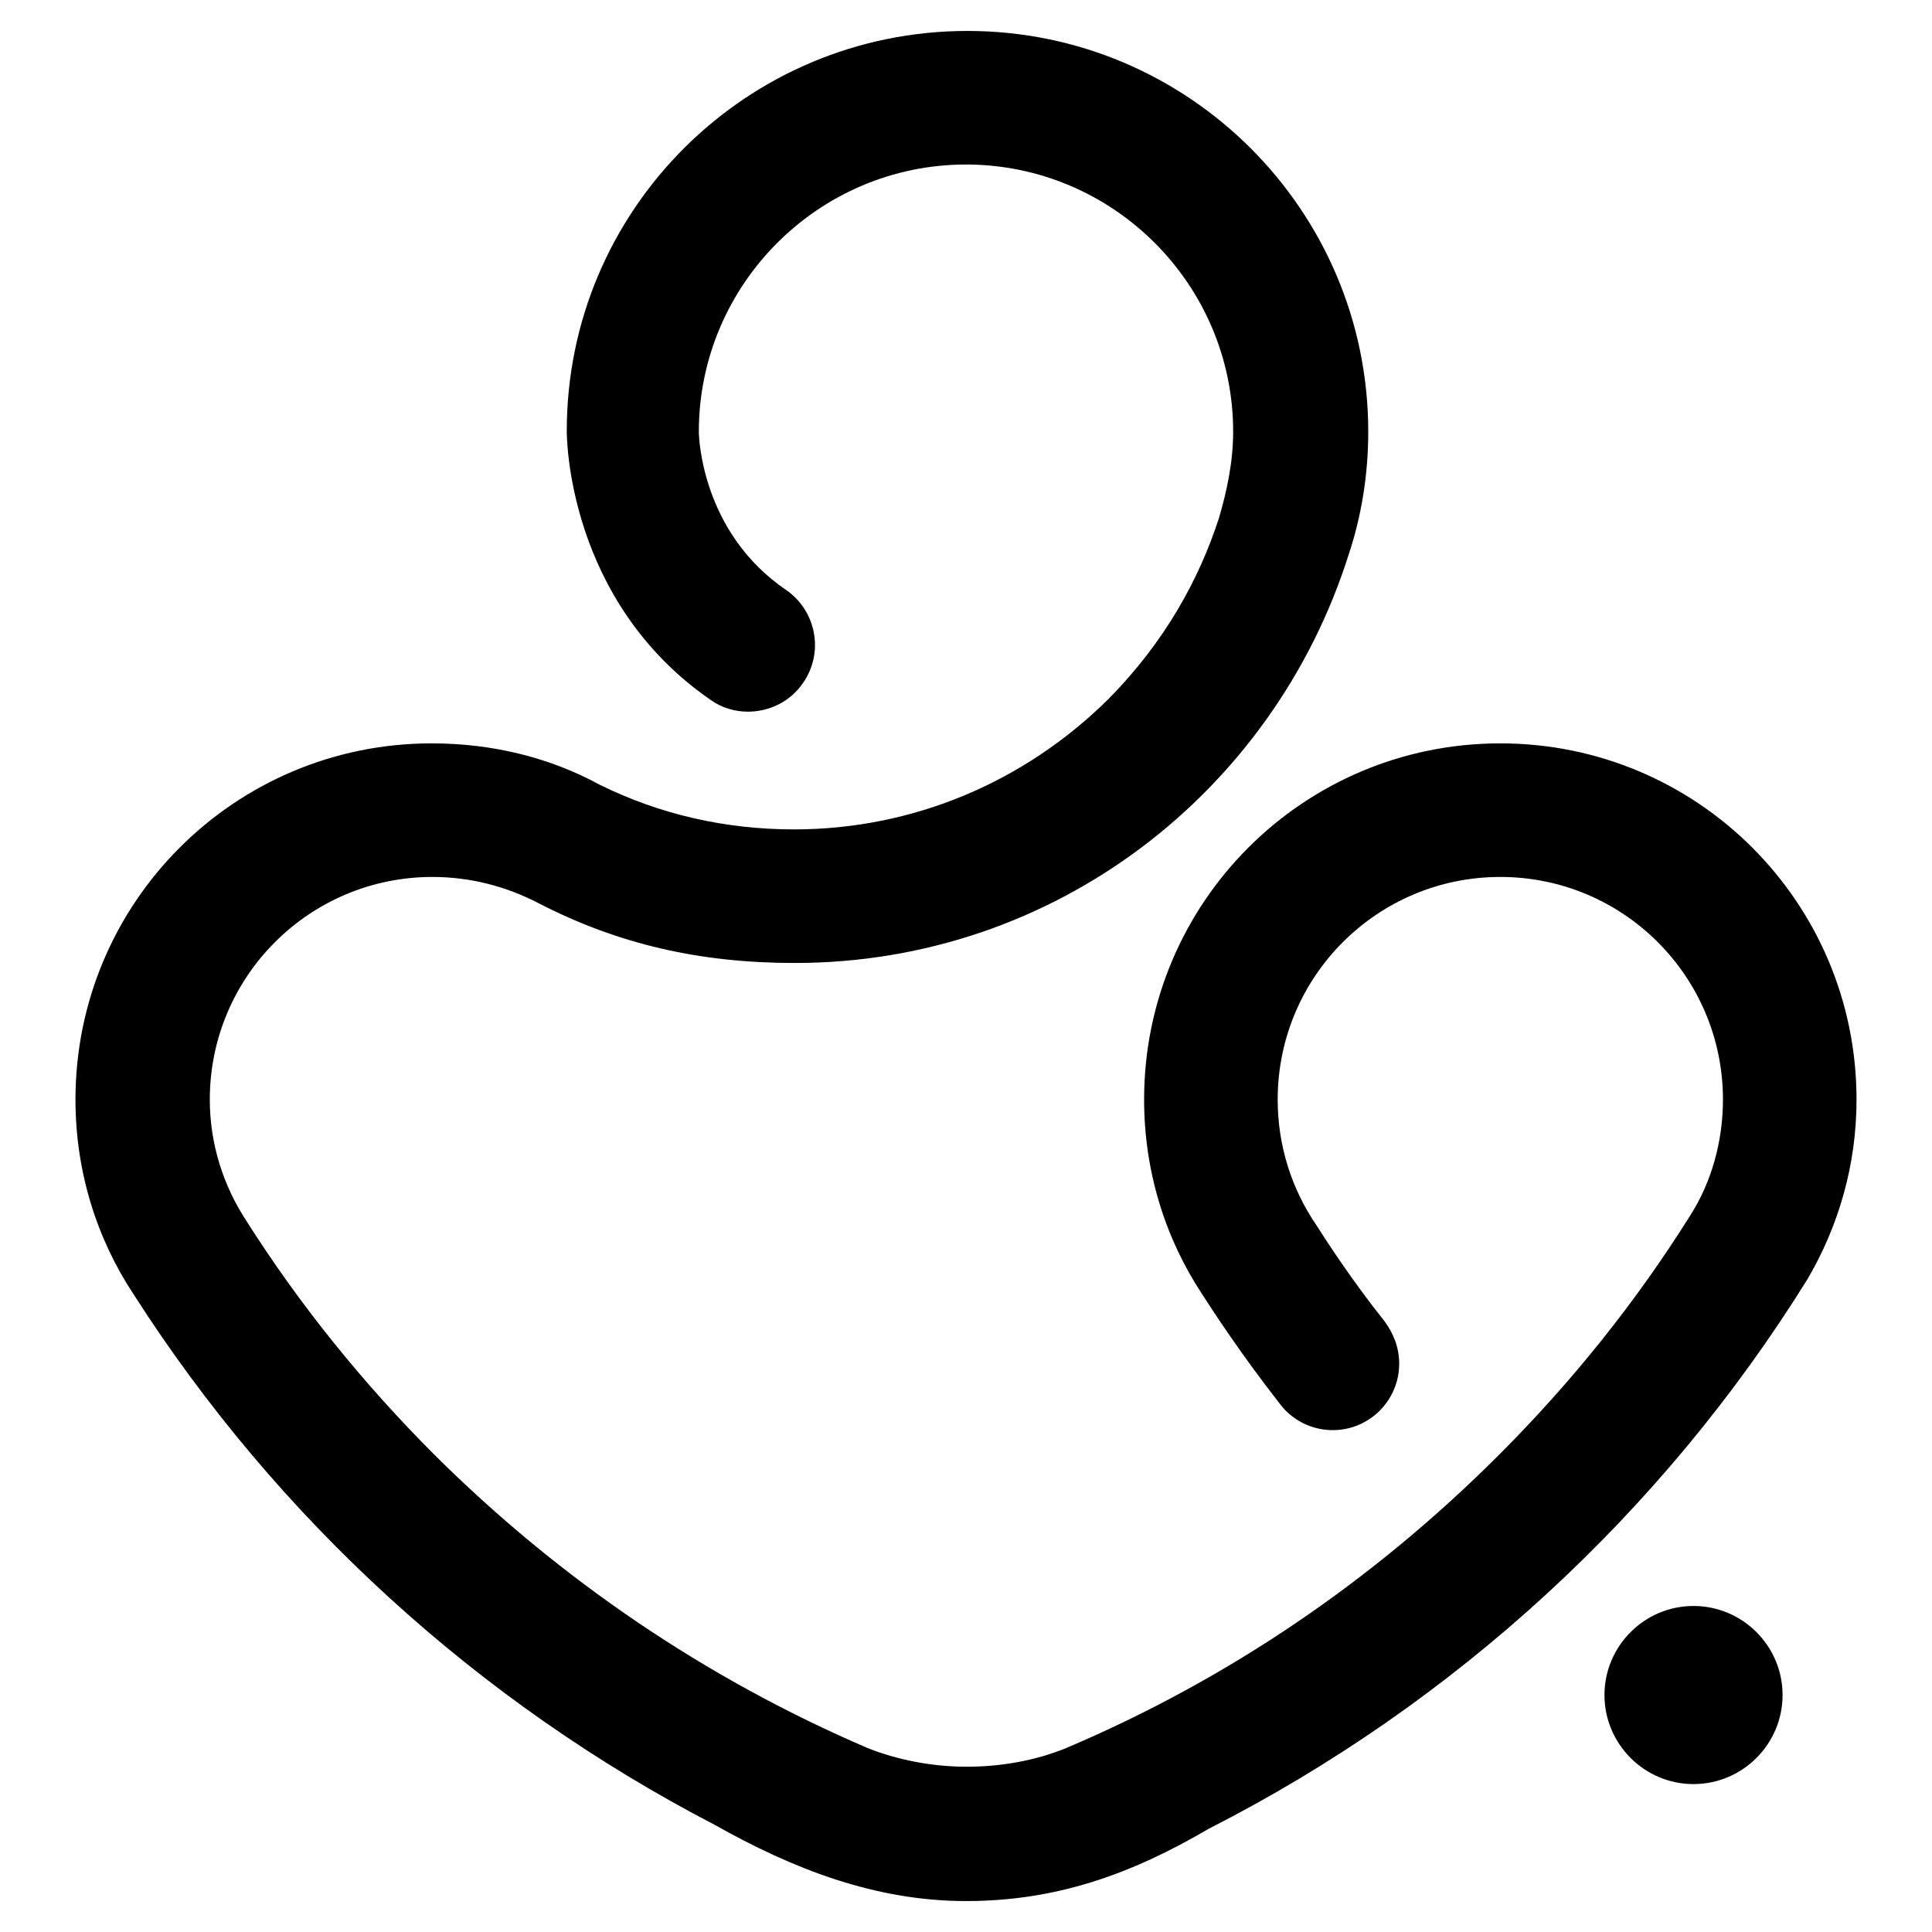
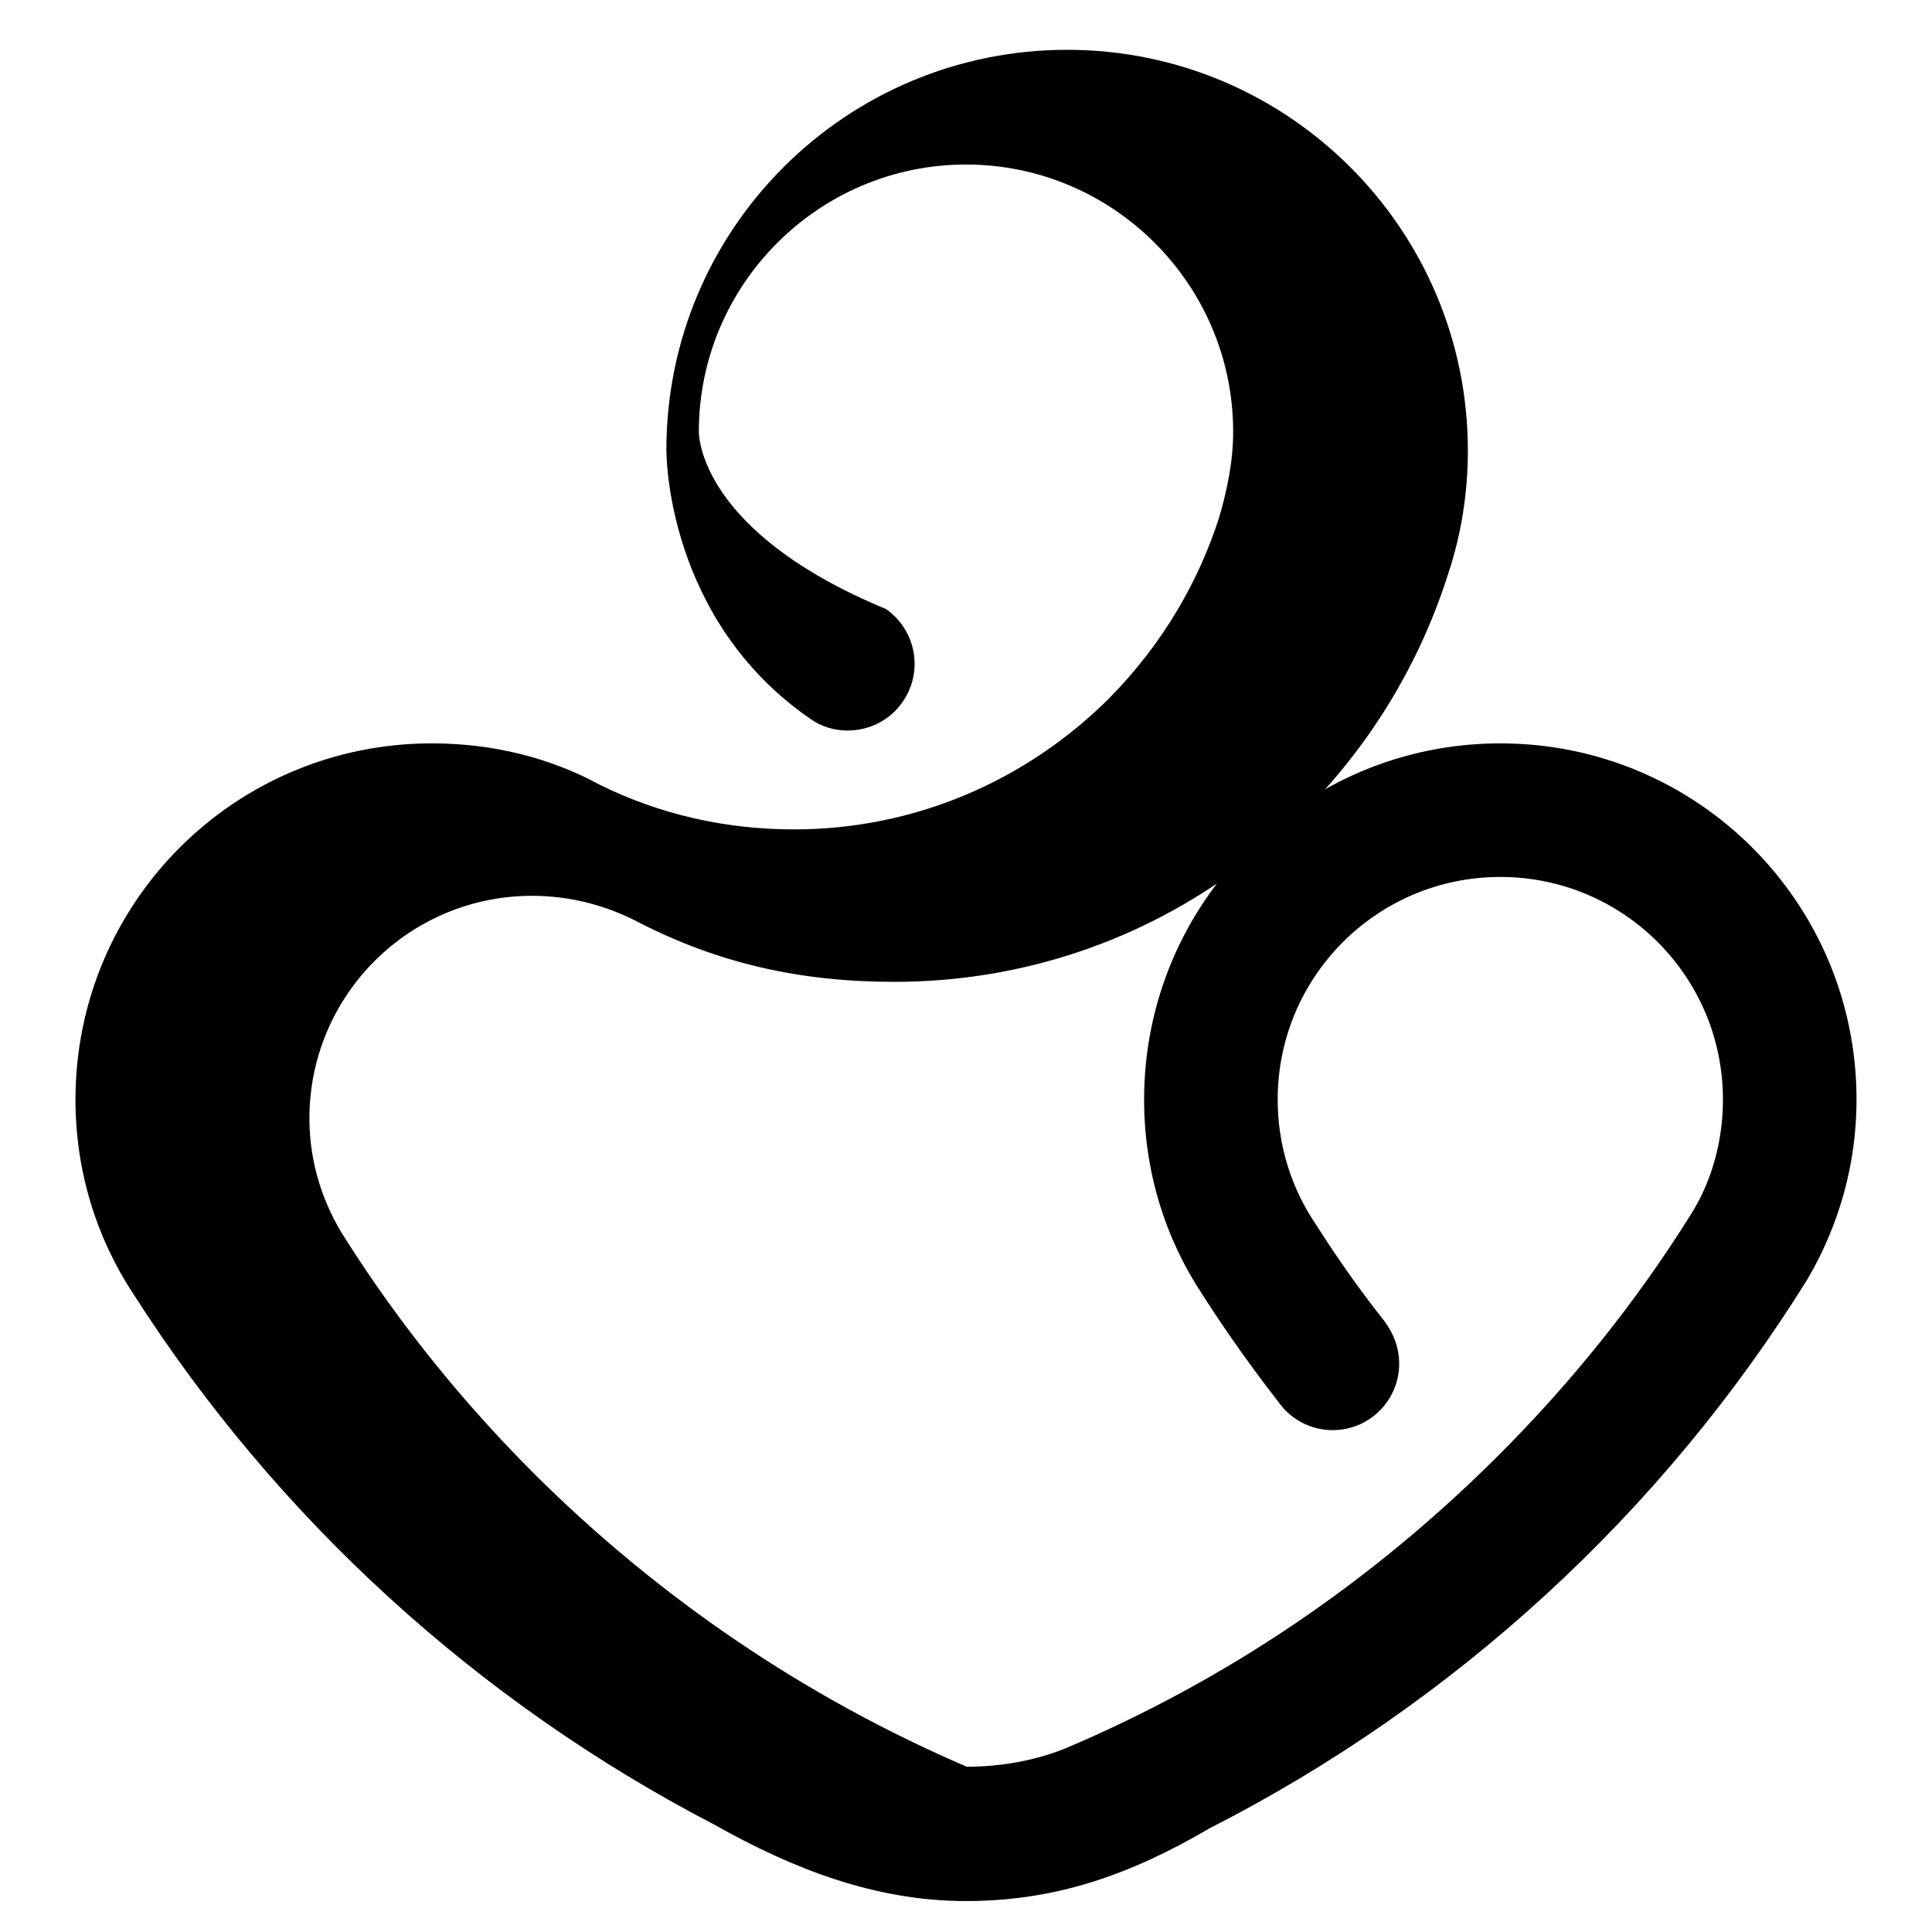
<svg xmlns="http://www.w3.org/2000/svg" version="1.1" x="0px" y="0px" viewBox="0 0 256 256" enable-background="new 0 0 256 256" xml:space="preserve">
  <g>
    <g>
-       <path fill="#000000" d="M212.6,224.6c0,6.5,5.3,11.8,11.8,11.8s11.8-5.3,11.8-11.8l0,0c0-6.5-5.3-11.8-11.8-11.8C217.9,212.8,212.6,218.1,212.6,224.6z" />
-       <path fill="#000000" d="M246,145.7c0-26.1-21.1-47.2-47.2-47.2s-47.2,21.1-47.2,47.2c0,9.5,2.8,18.4,7.7,25.8c1.4,2.2,5.2,8,10.2,14.4h0c1.6,2.2,4.2,3.6,7.1,3.6c4.9,0,8.8-4,8.8-8.8c0-2.2-0.8-4.1-2-5.7l0,0c-4.3-5.4-7.6-10.5-9-12.7l0,0c-3.2-4.7-5.1-10.4-5.1-16.6c0-16.3,13.2-29.5,29.5-29.5c16.3,0,29.5,13.2,29.5,29.5c0,5.5-1.5,10.9-4.3,15.3c-7.2,11.5-15.7,22.1-25.4,31.8c-16.7,16.7-36,29.8-57.5,38.9c-4,1.6-8.5,2.4-13,2.4c-4.6,0-9.2-0.9-13.2-2.5c-21.4-9.2-40.7-22.3-57.3-38.8c-9.5-9.5-17.9-19.9-25-31.1l0,0c-3-4.6-4.8-10.1-4.8-16c0-16.3,13.2-29.5,29.5-29.5c5.1,0,9.9,1.3,14.1,3.5c10.5,5.4,21.3,7.9,33.9,7.9c34.6,0,63.5-22.8,73.4-54.1h0c1.7-5.1,2.6-10.6,2.6-16.3c0-29.3-23.8-53.1-53.1-53.1c-29.3,0-53.1,23.7-53.1,53l0,0c0,0.9,0.1,22.5,19,35.6c1.5,1.1,3.3,1.6,5,1.6c2.8,0,5.6-1.3,7.3-3.8c2.8-4,1.8-9.5-2.2-12.3C93,70.6,92.6,58,92.6,57.2c0-19.5,15.9-35.4,35.4-35.4c19.5,0,35.4,15.9,35.4,35.4c0,3.9-0.8,7.8-1.9,11.5c-2.6,8-7.1,16.3-14.6,23.9c-11.2,11.1-26,17.3-41.7,17.3c-9.1,0-17.8-2-25.7-5.9c-6.6-3.6-14.2-5.5-22.3-5.5c-26.1,0-47.2,21.1-47.2,47.2c0,9.5,2.8,18.4,7.7,25.8l0,0c19,29.7,45.6,54,77,70.3l0,0c10.3,5.8,21.2,10.1,33.3,10.1c11.9,0,21.8-3.5,32.2-9.6l0,0c32.6-16.6,60.1-41.9,79.3-72.8l0,0C243.6,162.5,246,154.4,246,145.7z" />
+       <path fill="#000000" d="M246,145.7c0-26.1-21.1-47.2-47.2-47.2s-47.2,21.1-47.2,47.2c0,9.5,2.8,18.4,7.7,25.8c1.4,2.2,5.2,8,10.2,14.4h0c1.6,2.2,4.2,3.6,7.1,3.6c4.9,0,8.8-4,8.8-8.8c0-2.2-0.8-4.1-2-5.7l0,0c-4.3-5.4-7.6-10.5-9-12.7l0,0c-3.2-4.7-5.1-10.4-5.1-16.6c0-16.3,13.2-29.5,29.5-29.5c16.3,0,29.5,13.2,29.5,29.5c0,5.5-1.5,10.9-4.3,15.3c-7.2,11.5-15.7,22.1-25.4,31.8c-16.7,16.7-36,29.8-57.5,38.9c-4,1.6-8.5,2.4-13,2.4c-21.4-9.2-40.7-22.3-57.3-38.8c-9.5-9.5-17.9-19.9-25-31.1l0,0c-3-4.6-4.8-10.1-4.8-16c0-16.3,13.2-29.5,29.5-29.5c5.1,0,9.9,1.3,14.1,3.5c10.5,5.4,21.3,7.9,33.9,7.9c34.6,0,63.5-22.8,73.4-54.1h0c1.7-5.1,2.6-10.6,2.6-16.3c0-29.3-23.8-53.1-53.1-53.1c-29.3,0-53.1,23.7-53.1,53l0,0c0,0.9,0.1,22.5,19,35.6c1.5,1.1,3.3,1.6,5,1.6c2.8,0,5.6-1.3,7.3-3.8c2.8-4,1.8-9.5-2.2-12.3C93,70.6,92.6,58,92.6,57.2c0-19.5,15.9-35.4,35.4-35.4c19.5,0,35.4,15.9,35.4,35.4c0,3.9-0.8,7.8-1.9,11.5c-2.6,8-7.1,16.3-14.6,23.9c-11.2,11.1-26,17.3-41.7,17.3c-9.1,0-17.8-2-25.7-5.9c-6.6-3.6-14.2-5.5-22.3-5.5c-26.1,0-47.2,21.1-47.2,47.2c0,9.5,2.8,18.4,7.7,25.8l0,0c19,29.7,45.6,54,77,70.3l0,0c10.3,5.8,21.2,10.1,33.3,10.1c11.9,0,21.8-3.5,32.2-9.6l0,0c32.6-16.6,60.1-41.9,79.3-72.8l0,0C243.6,162.5,246,154.4,246,145.7z" />
    </g>
  </g>
</svg>